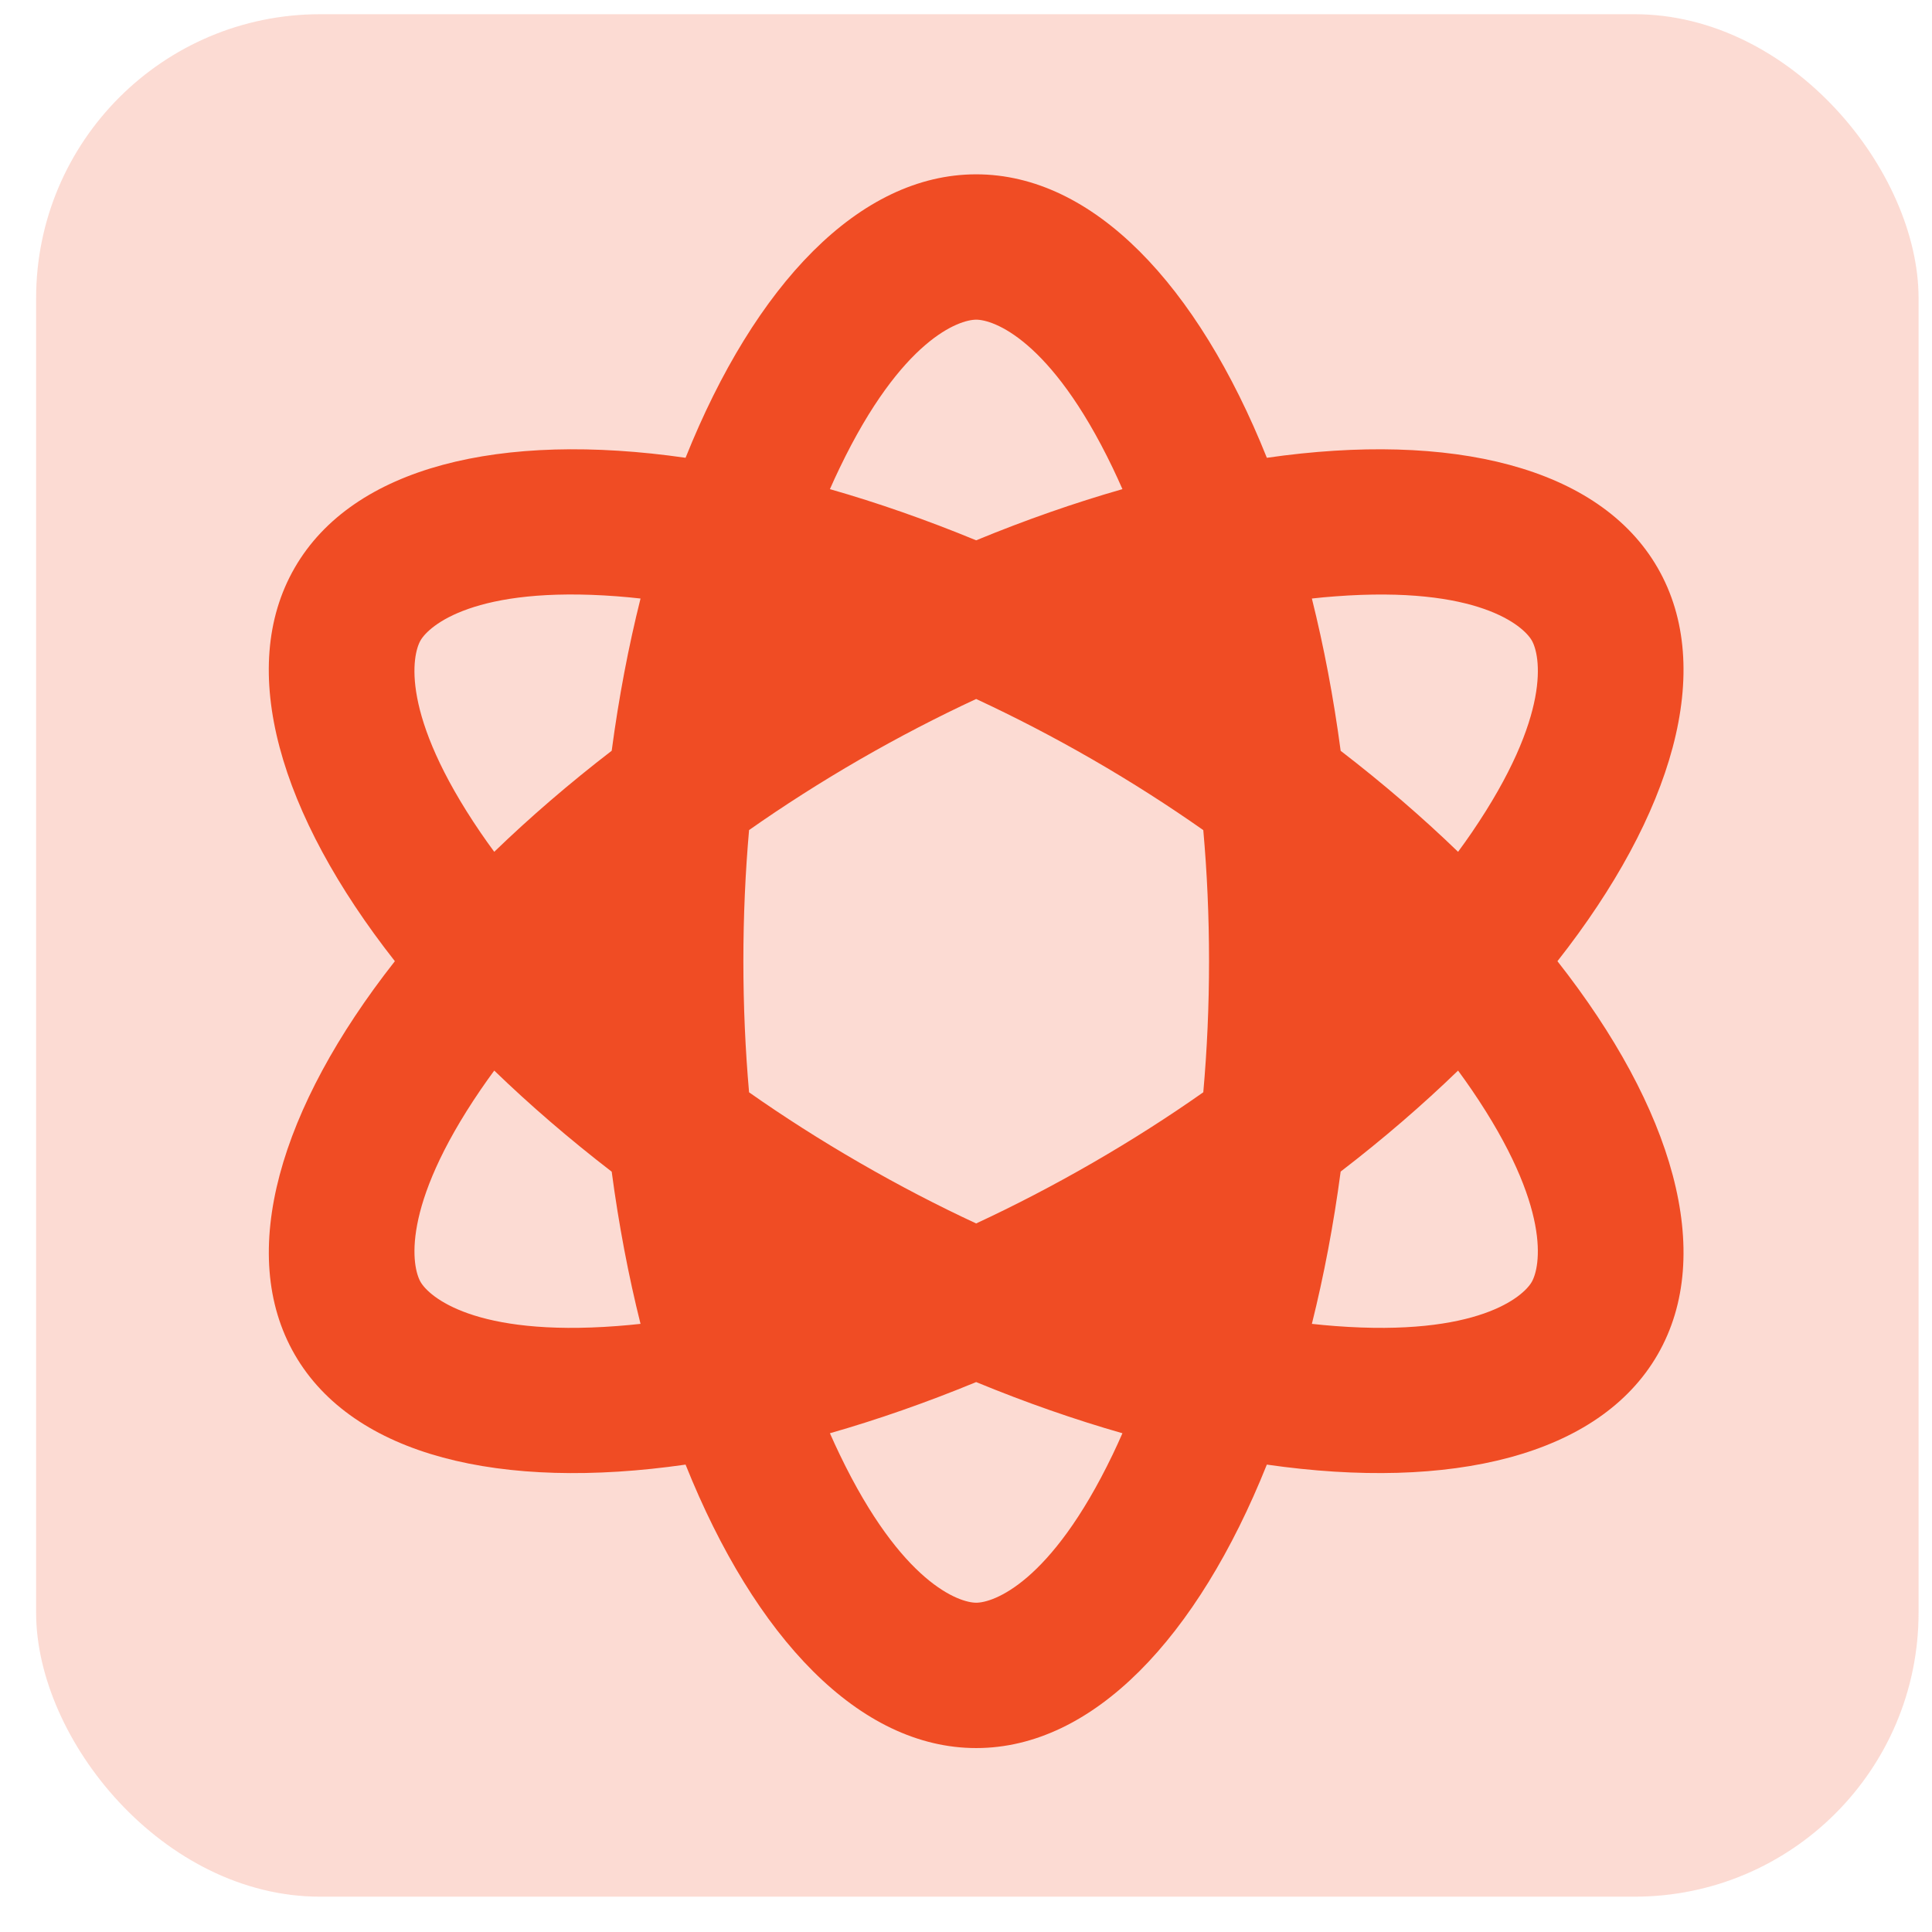
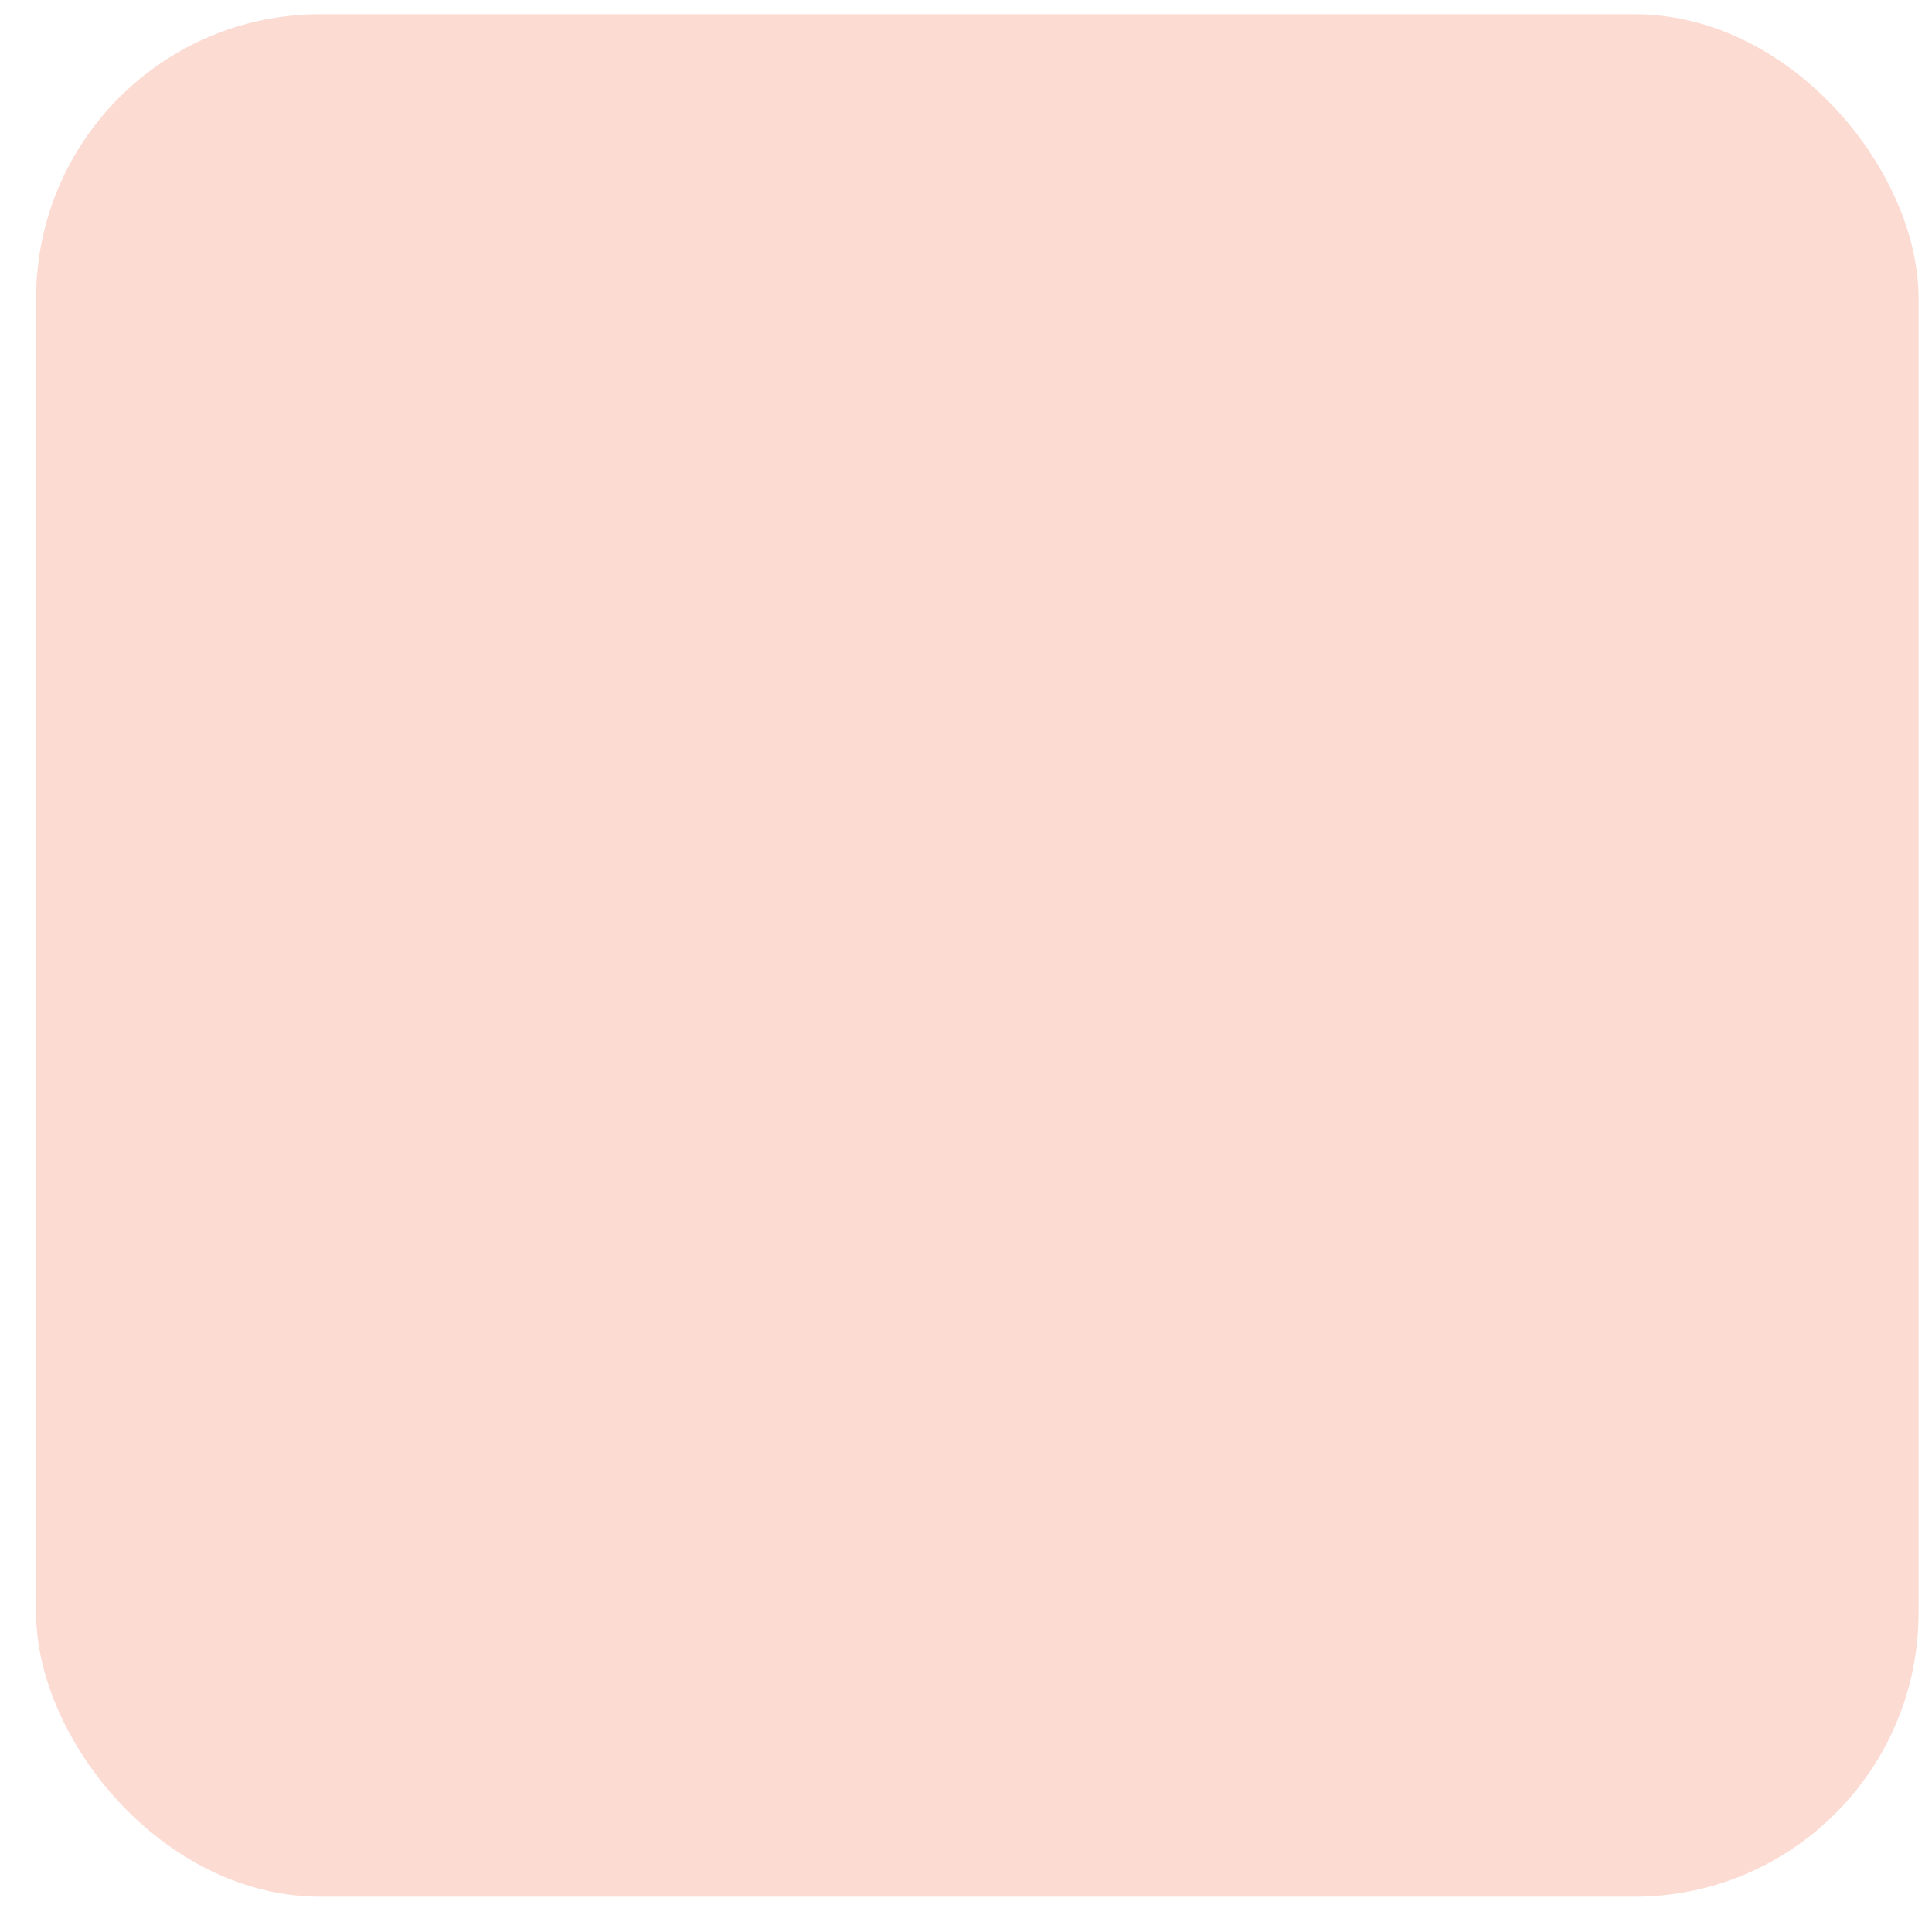
<svg xmlns="http://www.w3.org/2000/svg" width="39" height="39" viewBox="0 0 39 39" fill="none">
  <rect x="0.729" y="0.287" width="38" height="38" rx="5.733" fill="#F04B23" fill-opacity="0.2" />
-   <path fill-rule="evenodd" clip-rule="evenodd" d="M13.839 9.241C10.11 8.705 7.128 9.418 5.949 11.461C4.77 13.503 5.643 16.442 7.971 19.403C5.643 22.364 4.771 25.302 5.95 27.345C7.129 29.387 10.11 30.101 13.839 29.565C15.239 33.061 17.348 35.287 19.706 35.287C22.064 35.287 24.173 33.062 25.573 29.565C29.3 30.1 32.281 29.387 33.461 27.345C34.64 25.302 33.767 22.364 31.439 19.403C33.767 16.442 34.64 13.504 33.461 11.461C32.282 9.419 29.301 8.705 25.573 9.241C24.173 5.744 22.064 3.519 19.706 3.519C17.348 3.519 15.239 5.745 13.839 9.241ZM12.93 12.082C12.687 13.052 12.491 14.08 12.348 15.155C11.489 15.816 10.696 16.5 9.977 17.195C9.881 17.065 9.789 16.936 9.701 16.807C8.07 14.418 8.321 13.22 8.489 12.928C8.658 12.636 9.57 11.819 12.455 12.037C12.611 12.049 12.769 12.064 12.93 12.082ZM16.753 9.874C17.715 10.149 18.703 10.494 19.705 10.907C20.707 10.494 21.696 10.149 22.658 9.874C22.593 9.726 22.527 9.582 22.46 9.442C21.206 6.834 20.043 6.453 19.706 6.453C19.369 6.453 18.205 6.834 16.952 9.442C16.884 9.582 16.818 9.726 16.753 9.874ZM19.705 14.11C18.93 14.47 18.144 14.877 17.355 15.332C16.566 15.788 15.82 16.265 15.121 16.756C15.046 17.607 15.006 18.492 15.006 19.403C15.006 20.314 15.046 21.199 15.121 22.05C15.82 22.541 16.566 23.018 17.355 23.473C18.144 23.929 18.93 24.337 19.705 24.697C20.48 24.337 21.266 23.929 22.055 23.474C22.845 23.018 23.591 22.541 24.29 22.049C24.366 21.198 24.406 20.314 24.406 19.403C24.406 18.492 24.366 17.608 24.29 16.757C23.591 16.266 22.845 15.788 22.055 15.332C21.266 14.877 20.48 14.47 19.705 14.11ZM29.433 17.195C28.715 16.501 27.922 15.817 27.063 15.156C26.92 14.081 26.724 13.052 26.482 12.082C26.642 12.064 26.8 12.049 26.955 12.038C29.84 11.819 30.752 12.636 30.921 12.928C31.089 13.22 31.34 14.418 29.709 16.807C29.621 16.936 29.529 17.065 29.433 17.195ZM29.433 21.611C28.715 22.306 27.922 22.99 27.063 23.65C26.92 24.725 26.724 25.754 26.482 26.724C26.642 26.742 26.799 26.756 26.954 26.768C29.839 26.987 30.752 26.17 30.92 25.878C31.089 25.586 31.34 24.387 29.708 21.998C29.62 21.87 29.529 21.741 29.433 21.611ZM9.977 21.611C10.696 22.306 11.489 22.99 12.348 23.652C12.491 24.726 12.687 25.754 12.93 26.724C12.769 26.742 12.611 26.756 12.456 26.768C9.571 26.987 8.659 26.17 8.49 25.878C8.321 25.586 8.07 24.388 9.702 21.998C9.79 21.87 9.881 21.741 9.977 21.611ZM19.705 27.899C20.707 28.312 21.696 28.657 22.658 28.932C22.593 29.08 22.527 29.224 22.46 29.364C21.206 31.971 20.043 32.353 19.706 32.353C19.369 32.353 18.205 31.971 16.952 29.364C16.884 29.224 16.818 29.079 16.753 28.932C17.715 28.657 18.703 28.312 19.705 27.899Z" fill="#F04C24" />
</svg>